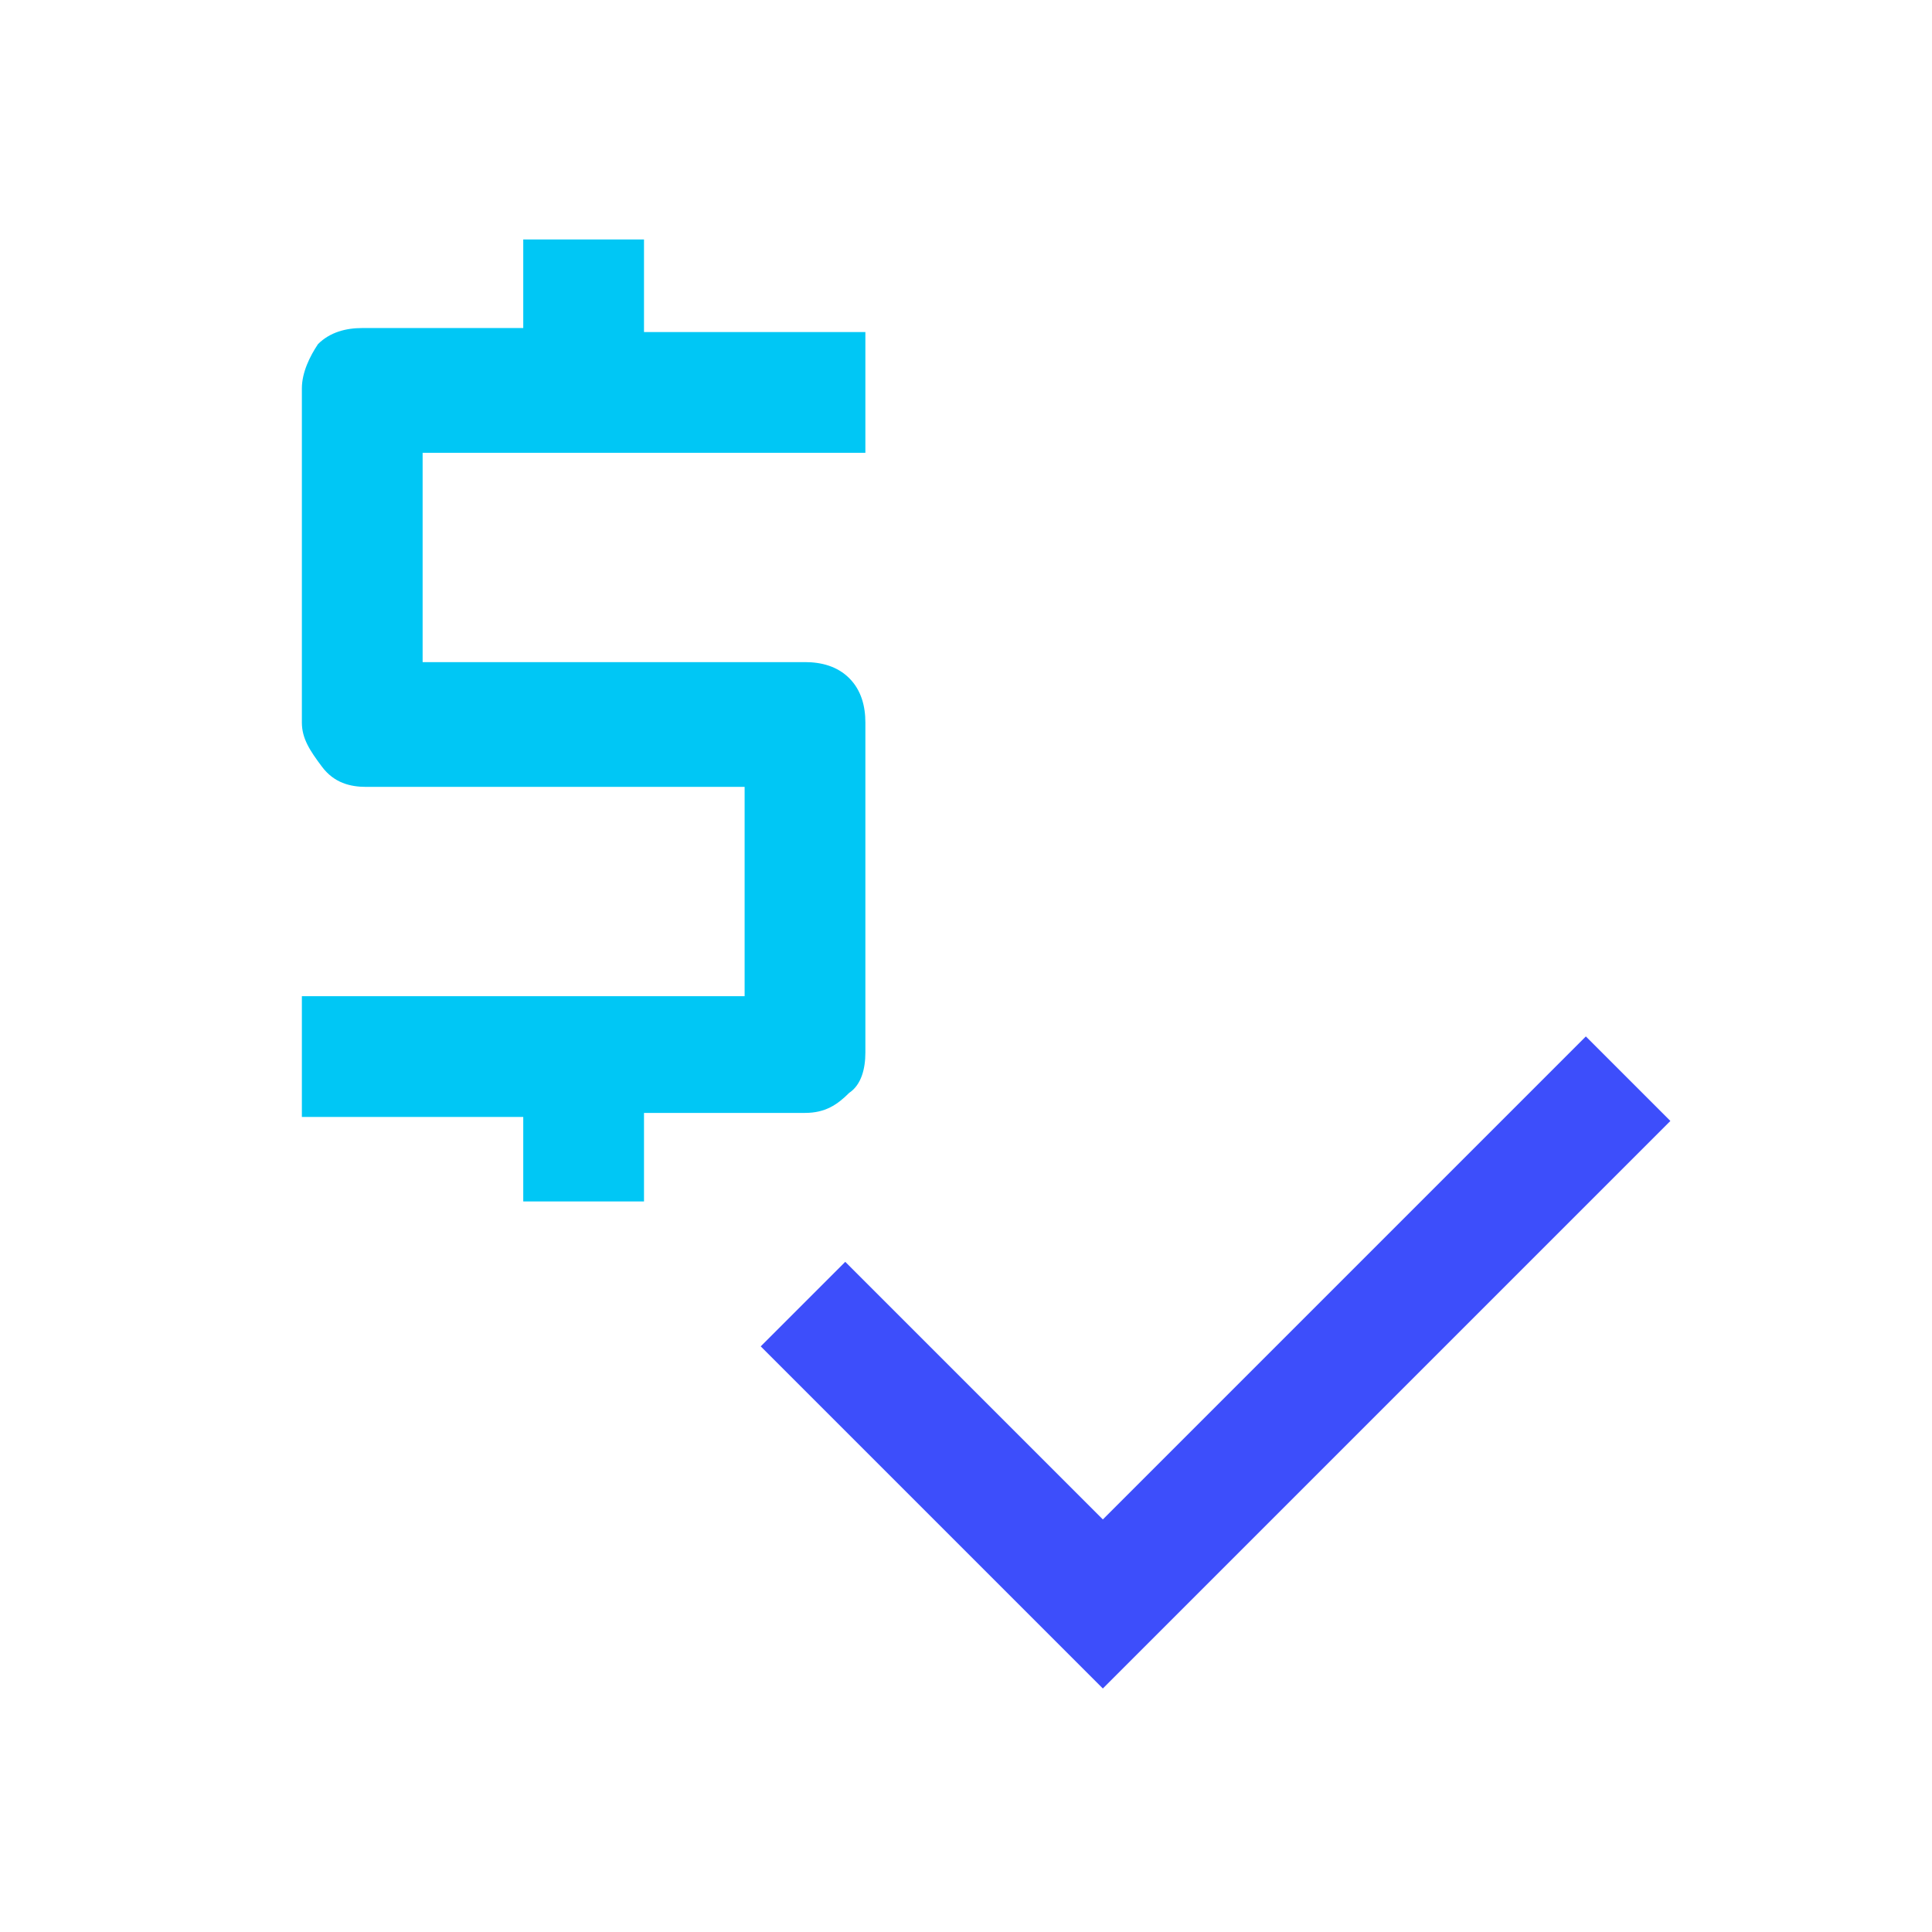
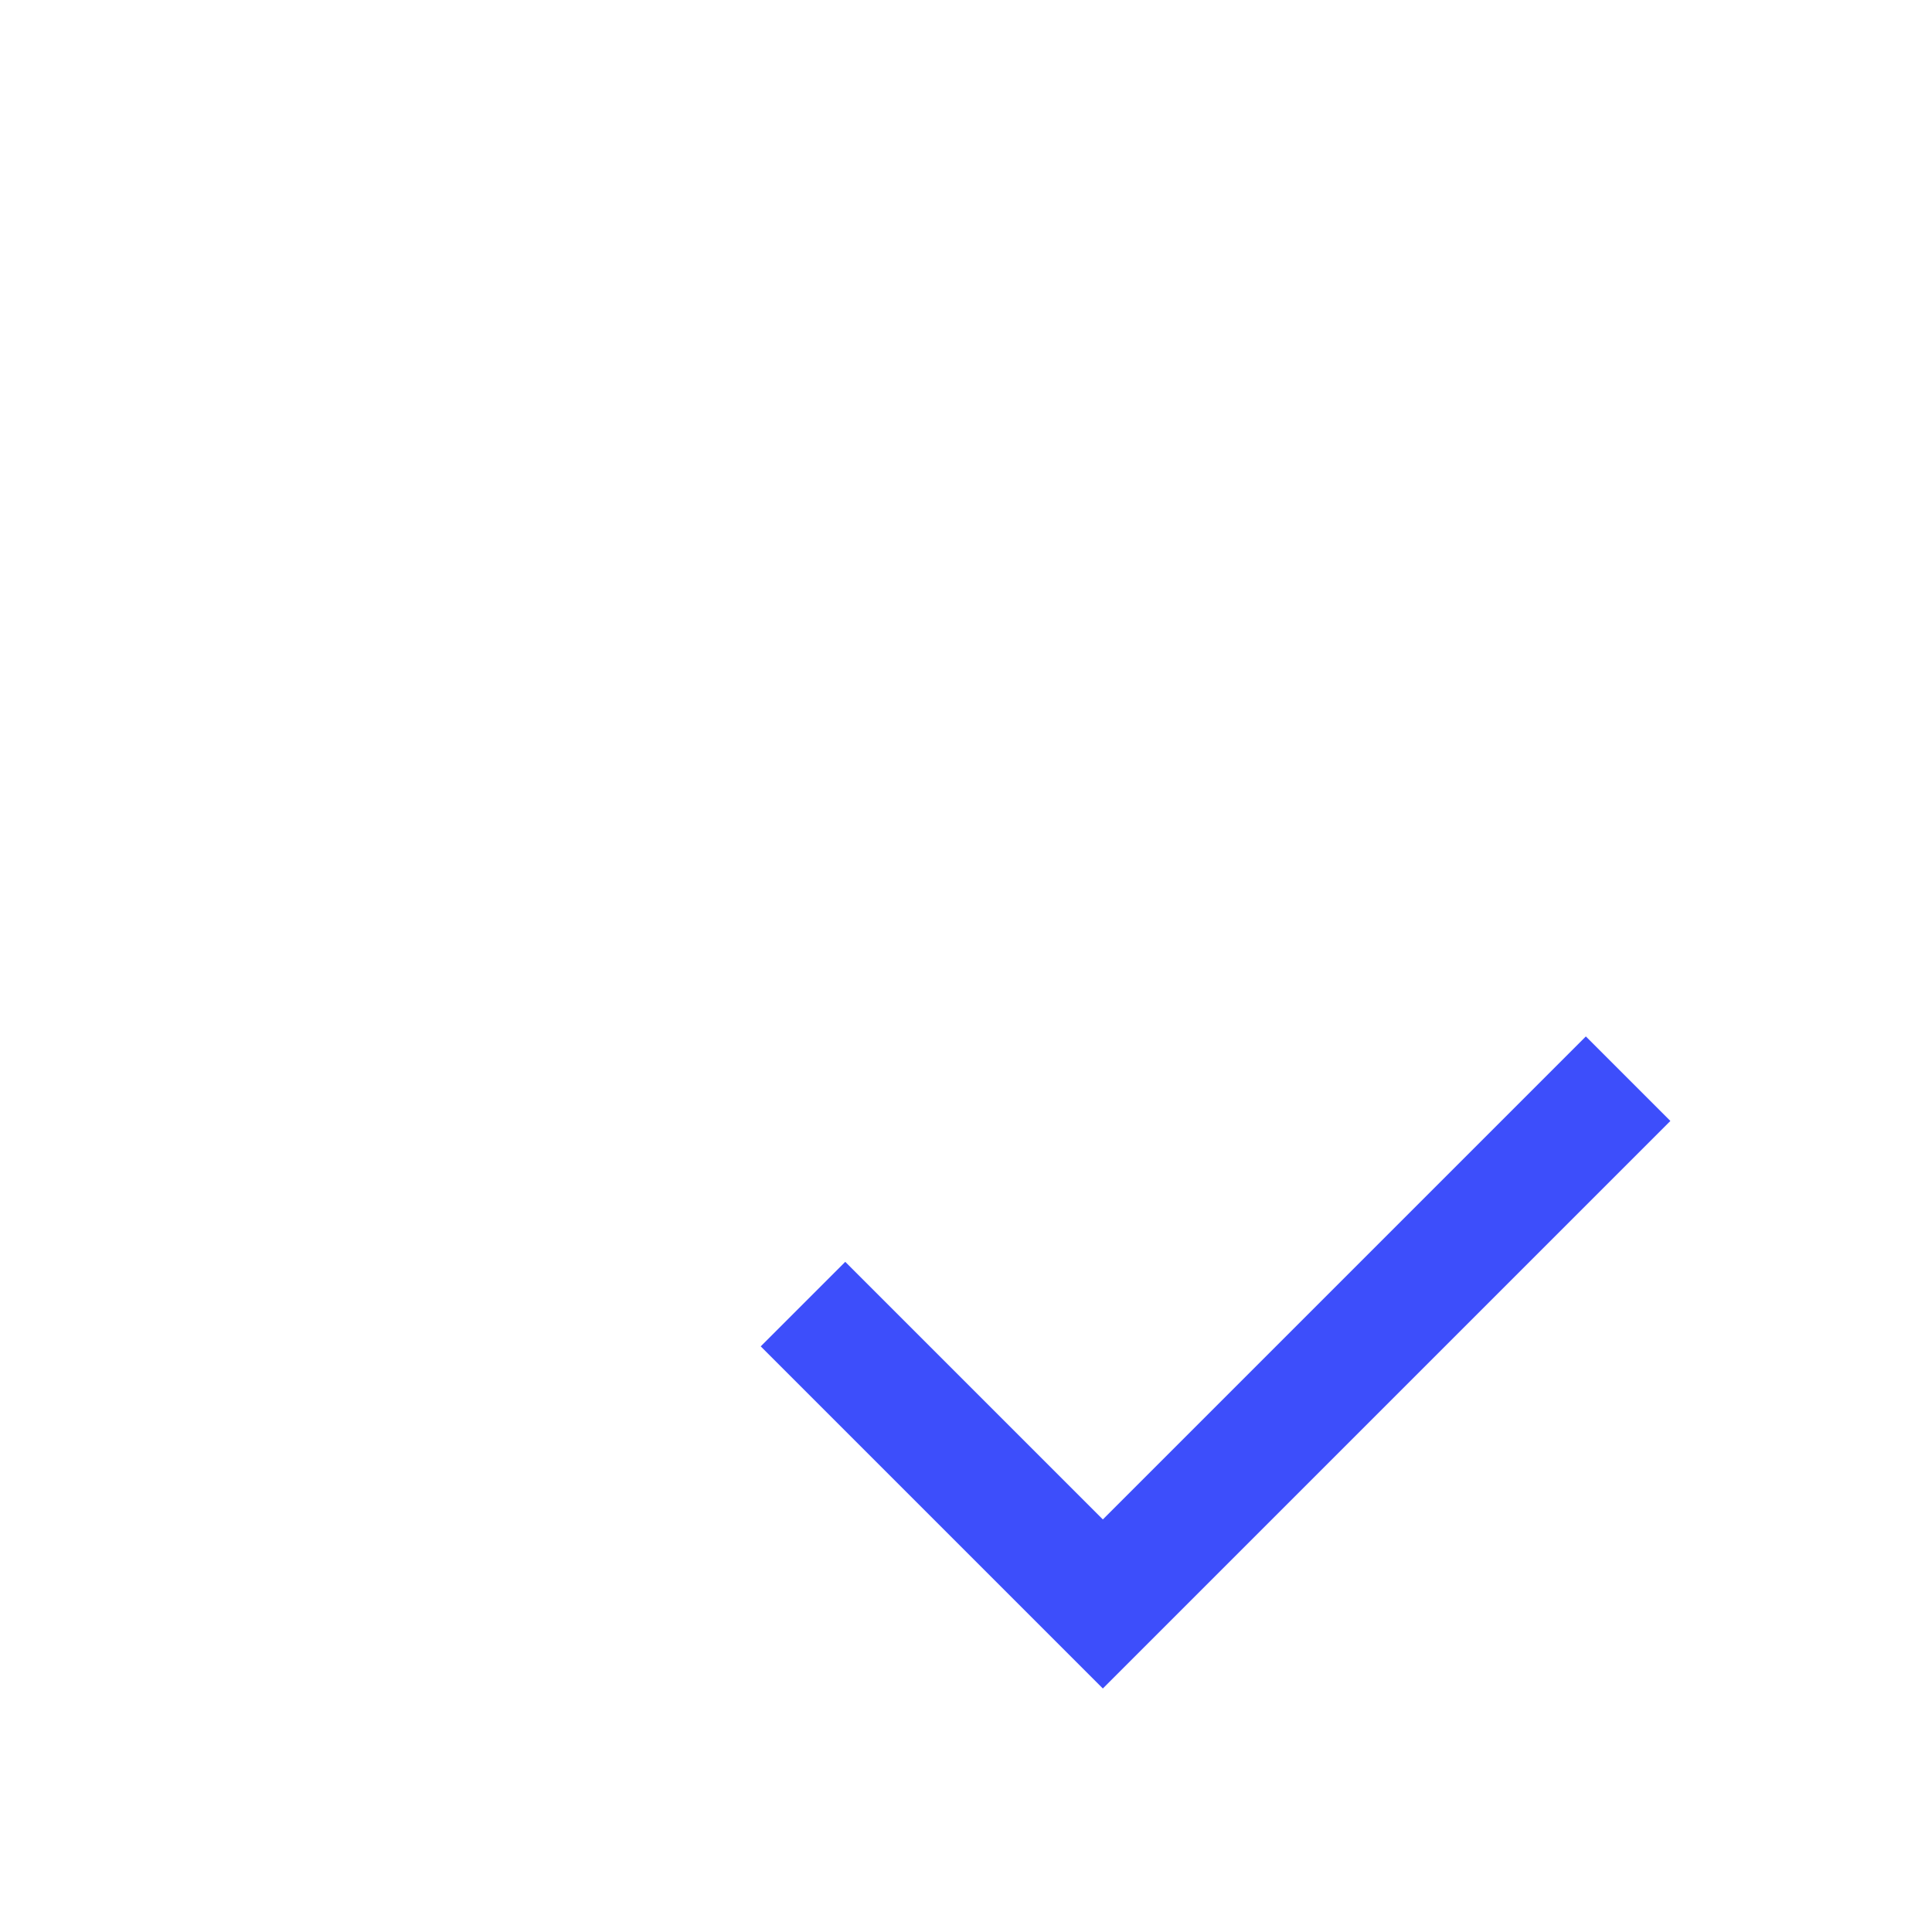
<svg xmlns="http://www.w3.org/2000/svg" version="1.1" id="Layer_1" x="0px" y="0px" viewBox="0 0 96 96" style="enable-background:new 0 0 96 96;" xml:space="preserve">
  <style type="text/css">
	.st0{fill:#3D4EFB;}
	.st1{fill:#00C7F5;}
</style>
  <path class="st0" d="M54.8,83.9l-17-17l4.2-4.2l12.8,12.8l24-24l4.2,4.2L54.8,83.9z" />
-   <path class="st1" d="M26,59.9v-4.4H15v-6h22V39.1H18.2c-0.8,0-1.6-0.2-2.2-1s-1-1.4-1-2.2V19.3c0-0.8,0.4-1.6,0.8-2.2  c0.6-0.6,1.4-0.8,2.2-0.8h8v-4.4h6v4.6h11v6H21v10.4h19c0.8,0,1.6,0.2,2.2,0.8c0.6,0.6,0.8,1.4,0.8,2.2v16.4c0,0.8-0.2,1.6-0.8,2  c-0.6,0.6-1.2,1-2.2,1h-8v4.4h-6V59.9z" />
</svg>